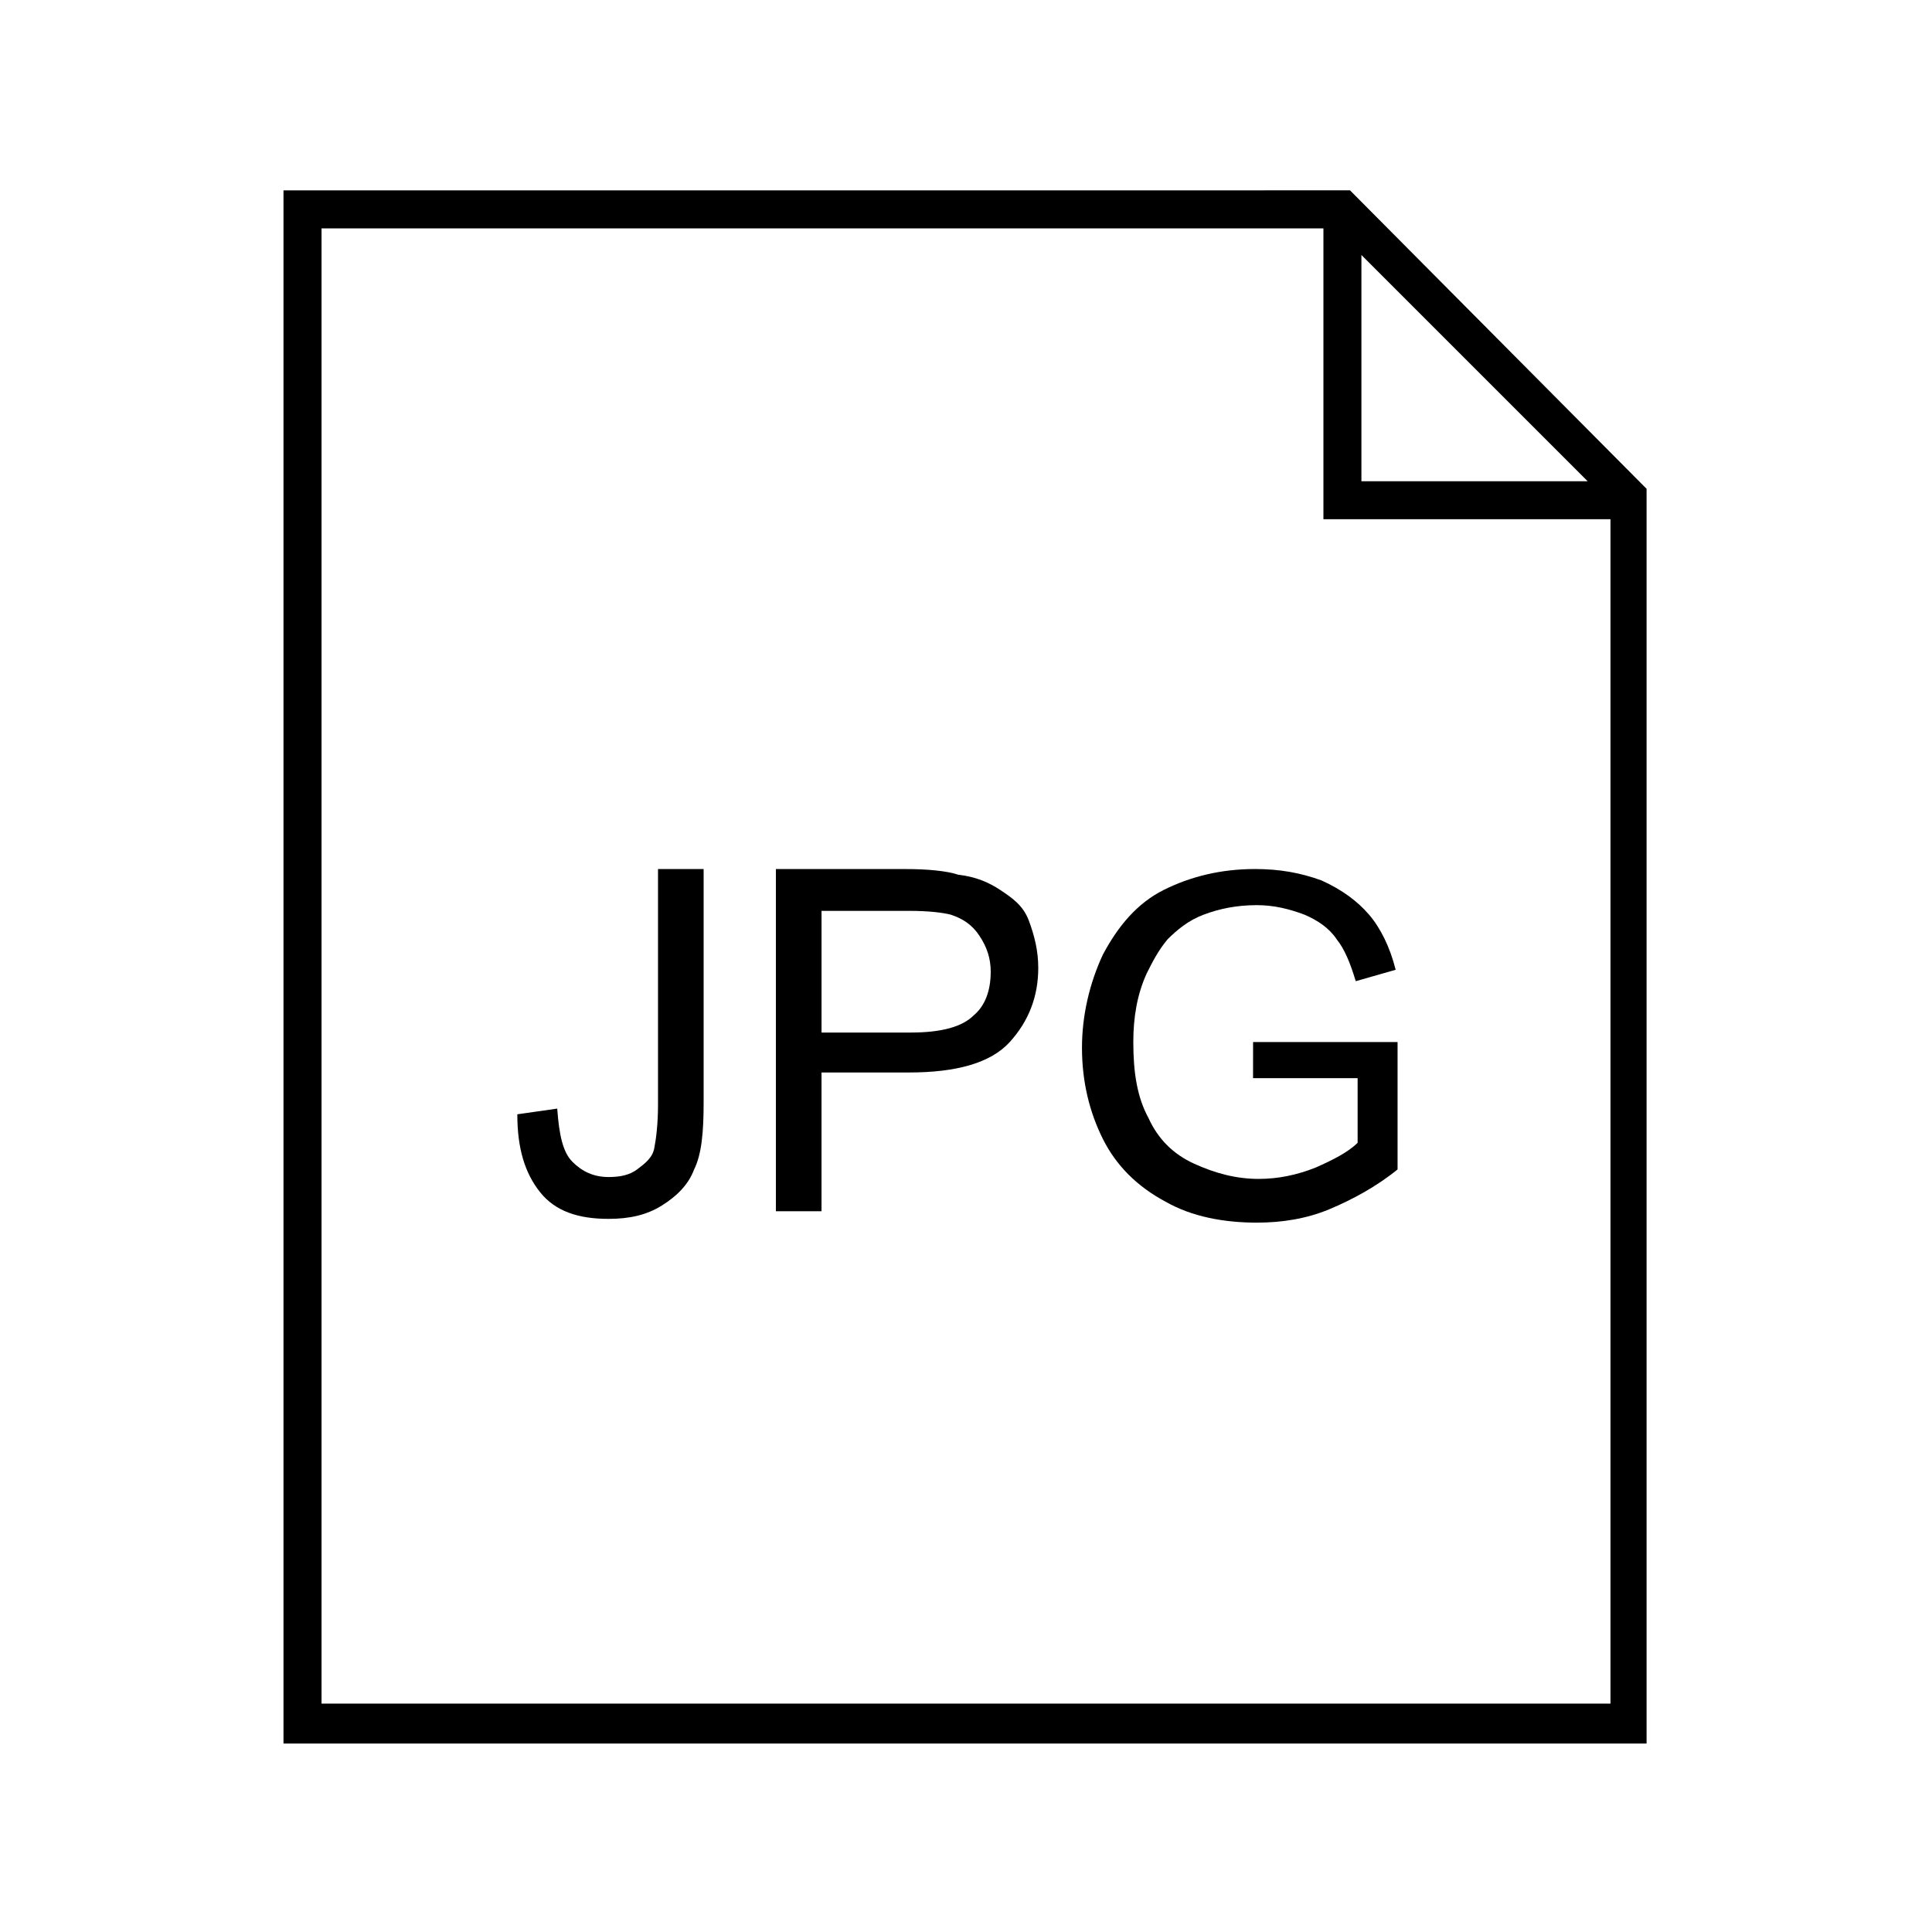
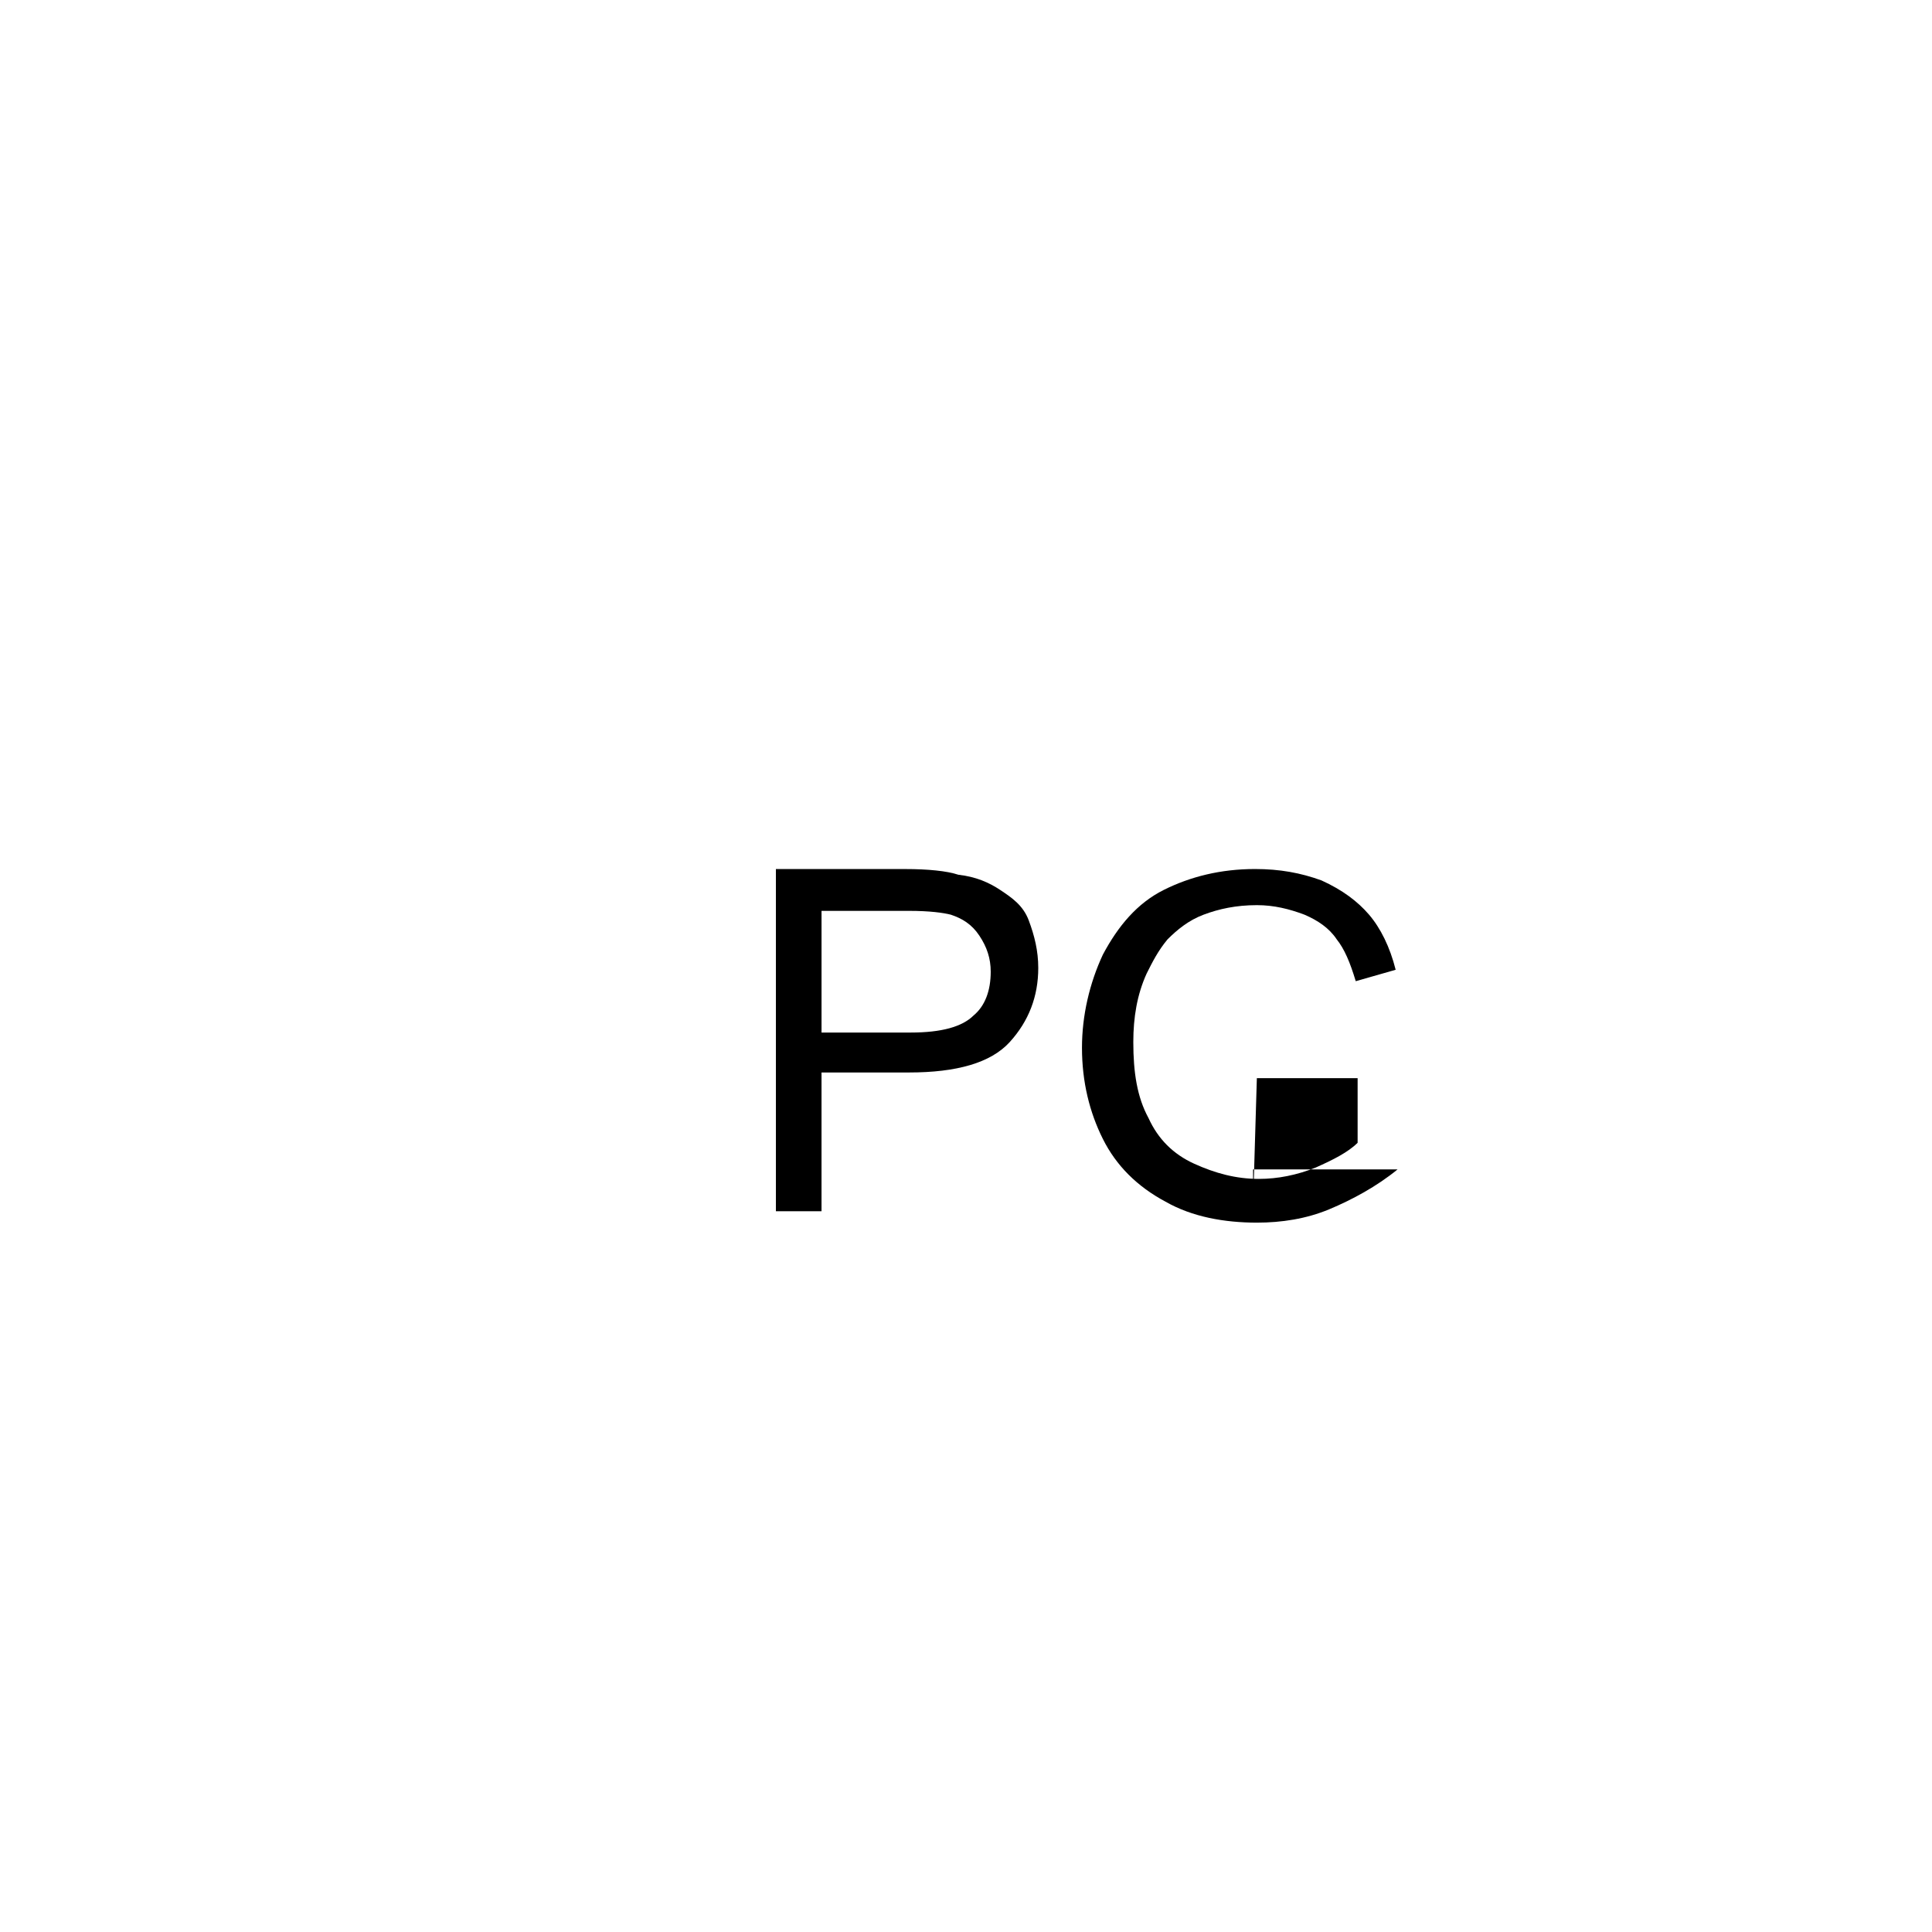
<svg xmlns="http://www.w3.org/2000/svg" fill="#000000" width="800px" height="800px" version="1.1" viewBox="144 144 512 512">
  <g>
-     <path d="m219.13 194.45v411.61h361.23v-332.52l-78.594-79.098zm285.66 17.129 59.953 59.953h-59.953zm-275.58 383.9v-390.96h265.51v77.082h76.074v313.88z" />
-     <path d="m318.38 436.78c0 5.039-0.504 9.07-1.008 11.586-0.504 2.519-2.519 4.031-4.535 5.543s-4.535 2.016-7.559 2.016c-4.031 0-7.055-1.512-9.574-4.031s-3.527-7.055-4.031-14.105l-10.578 1.512c0 9.07 2.016 15.617 6.047 20.656s10.078 7.055 18.137 7.055c5.543 0 10.078-1.008 14.105-3.527 4.031-2.519 7.055-5.543 8.566-9.574 2.016-4.031 2.519-10.078 2.519-17.633v-61.969h-12.09z" />
    <path d="m409.07 379.85c-3.023-2.016-6.551-3.527-11.082-4.031-3.023-1.008-8.062-1.512-14.109-1.512h-34.258v90.688h12.09v-36.777h23.176c12.594 0 21.664-2.519 26.703-8.062 5.039-5.543 7.559-12.09 7.559-19.648 0-4.535-1.008-8.566-2.519-12.594-1.512-4.035-4.535-6.047-7.559-8.062zm-7.051 33.25c-3.023 3.023-8.566 4.535-16.625 4.535h-23.68v-32.242l23.172-0.004c5.543 0 9.07 0.504 11.082 1.008 3.023 1.008 5.543 2.519 7.559 5.543 2.016 3.023 3.023 6.047 3.023 9.574 0 5.035-1.512 9.066-4.531 11.586z" />
-     <path d="m477.08 429.72h26.703v17.129c-2.519 2.519-6.551 4.535-11.082 6.551-5.039 2.016-10.078 3.023-15.113 3.023-6.047 0-11.586-1.512-17.129-4.031-5.543-2.519-9.574-6.551-12.09-12.09-3.023-5.543-4.031-12.09-4.031-20.152 0-6.551 1.008-12.594 3.527-18.137 1.512-3.023 3.023-6.047 5.543-9.07 2.519-2.519 5.543-5.039 9.574-6.551s8.566-2.519 14.105-2.519c4.535 0 8.566 1.008 12.594 2.519 3.527 1.512 6.551 3.527 8.566 6.551 2.016 2.519 3.527 6.047 5.039 11.082l10.578-3.023c-1.512-6.047-4.031-11.082-7.055-14.609-3.023-3.527-7.055-6.551-12.594-9.07-5.543-2.016-11.082-3.023-17.633-3.023-9.07 0-17.129 2.016-24.184 5.543-7.055 3.527-12.09 9.574-16.121 17.129-3.527 7.559-5.543 16.121-5.543 24.688 0 9.07 2.016 17.129 5.543 24.184s9.07 12.594 16.625 16.625c7.055 4.031 15.617 5.543 24.184 5.543 6.551 0 13.098-1.008 19.145-3.527s12.594-6.047 18.137-10.578v-33.754h-38.289l-0.008 9.57z" />
+     <path d="m477.08 429.72h26.703v17.129c-2.519 2.519-6.551 4.535-11.082 6.551-5.039 2.016-10.078 3.023-15.113 3.023-6.047 0-11.586-1.512-17.129-4.031-5.543-2.519-9.574-6.551-12.09-12.09-3.023-5.543-4.031-12.09-4.031-20.152 0-6.551 1.008-12.594 3.527-18.137 1.512-3.023 3.023-6.047 5.543-9.07 2.519-2.519 5.543-5.039 9.574-6.551s8.566-2.519 14.105-2.519c4.535 0 8.566 1.008 12.594 2.519 3.527 1.512 6.551 3.527 8.566 6.551 2.016 2.519 3.527 6.047 5.039 11.082l10.578-3.023c-1.512-6.047-4.031-11.082-7.055-14.609-3.023-3.527-7.055-6.551-12.594-9.07-5.543-2.016-11.082-3.023-17.633-3.023-9.07 0-17.129 2.016-24.184 5.543-7.055 3.527-12.09 9.574-16.121 17.129-3.527 7.559-5.543 16.121-5.543 24.688 0 9.07 2.016 17.129 5.543 24.184s9.07 12.594 16.625 16.625c7.055 4.031 15.617 5.543 24.184 5.543 6.551 0 13.098-1.008 19.145-3.527s12.594-6.047 18.137-10.578h-38.289l-0.008 9.57z" />
  </g>
</svg>